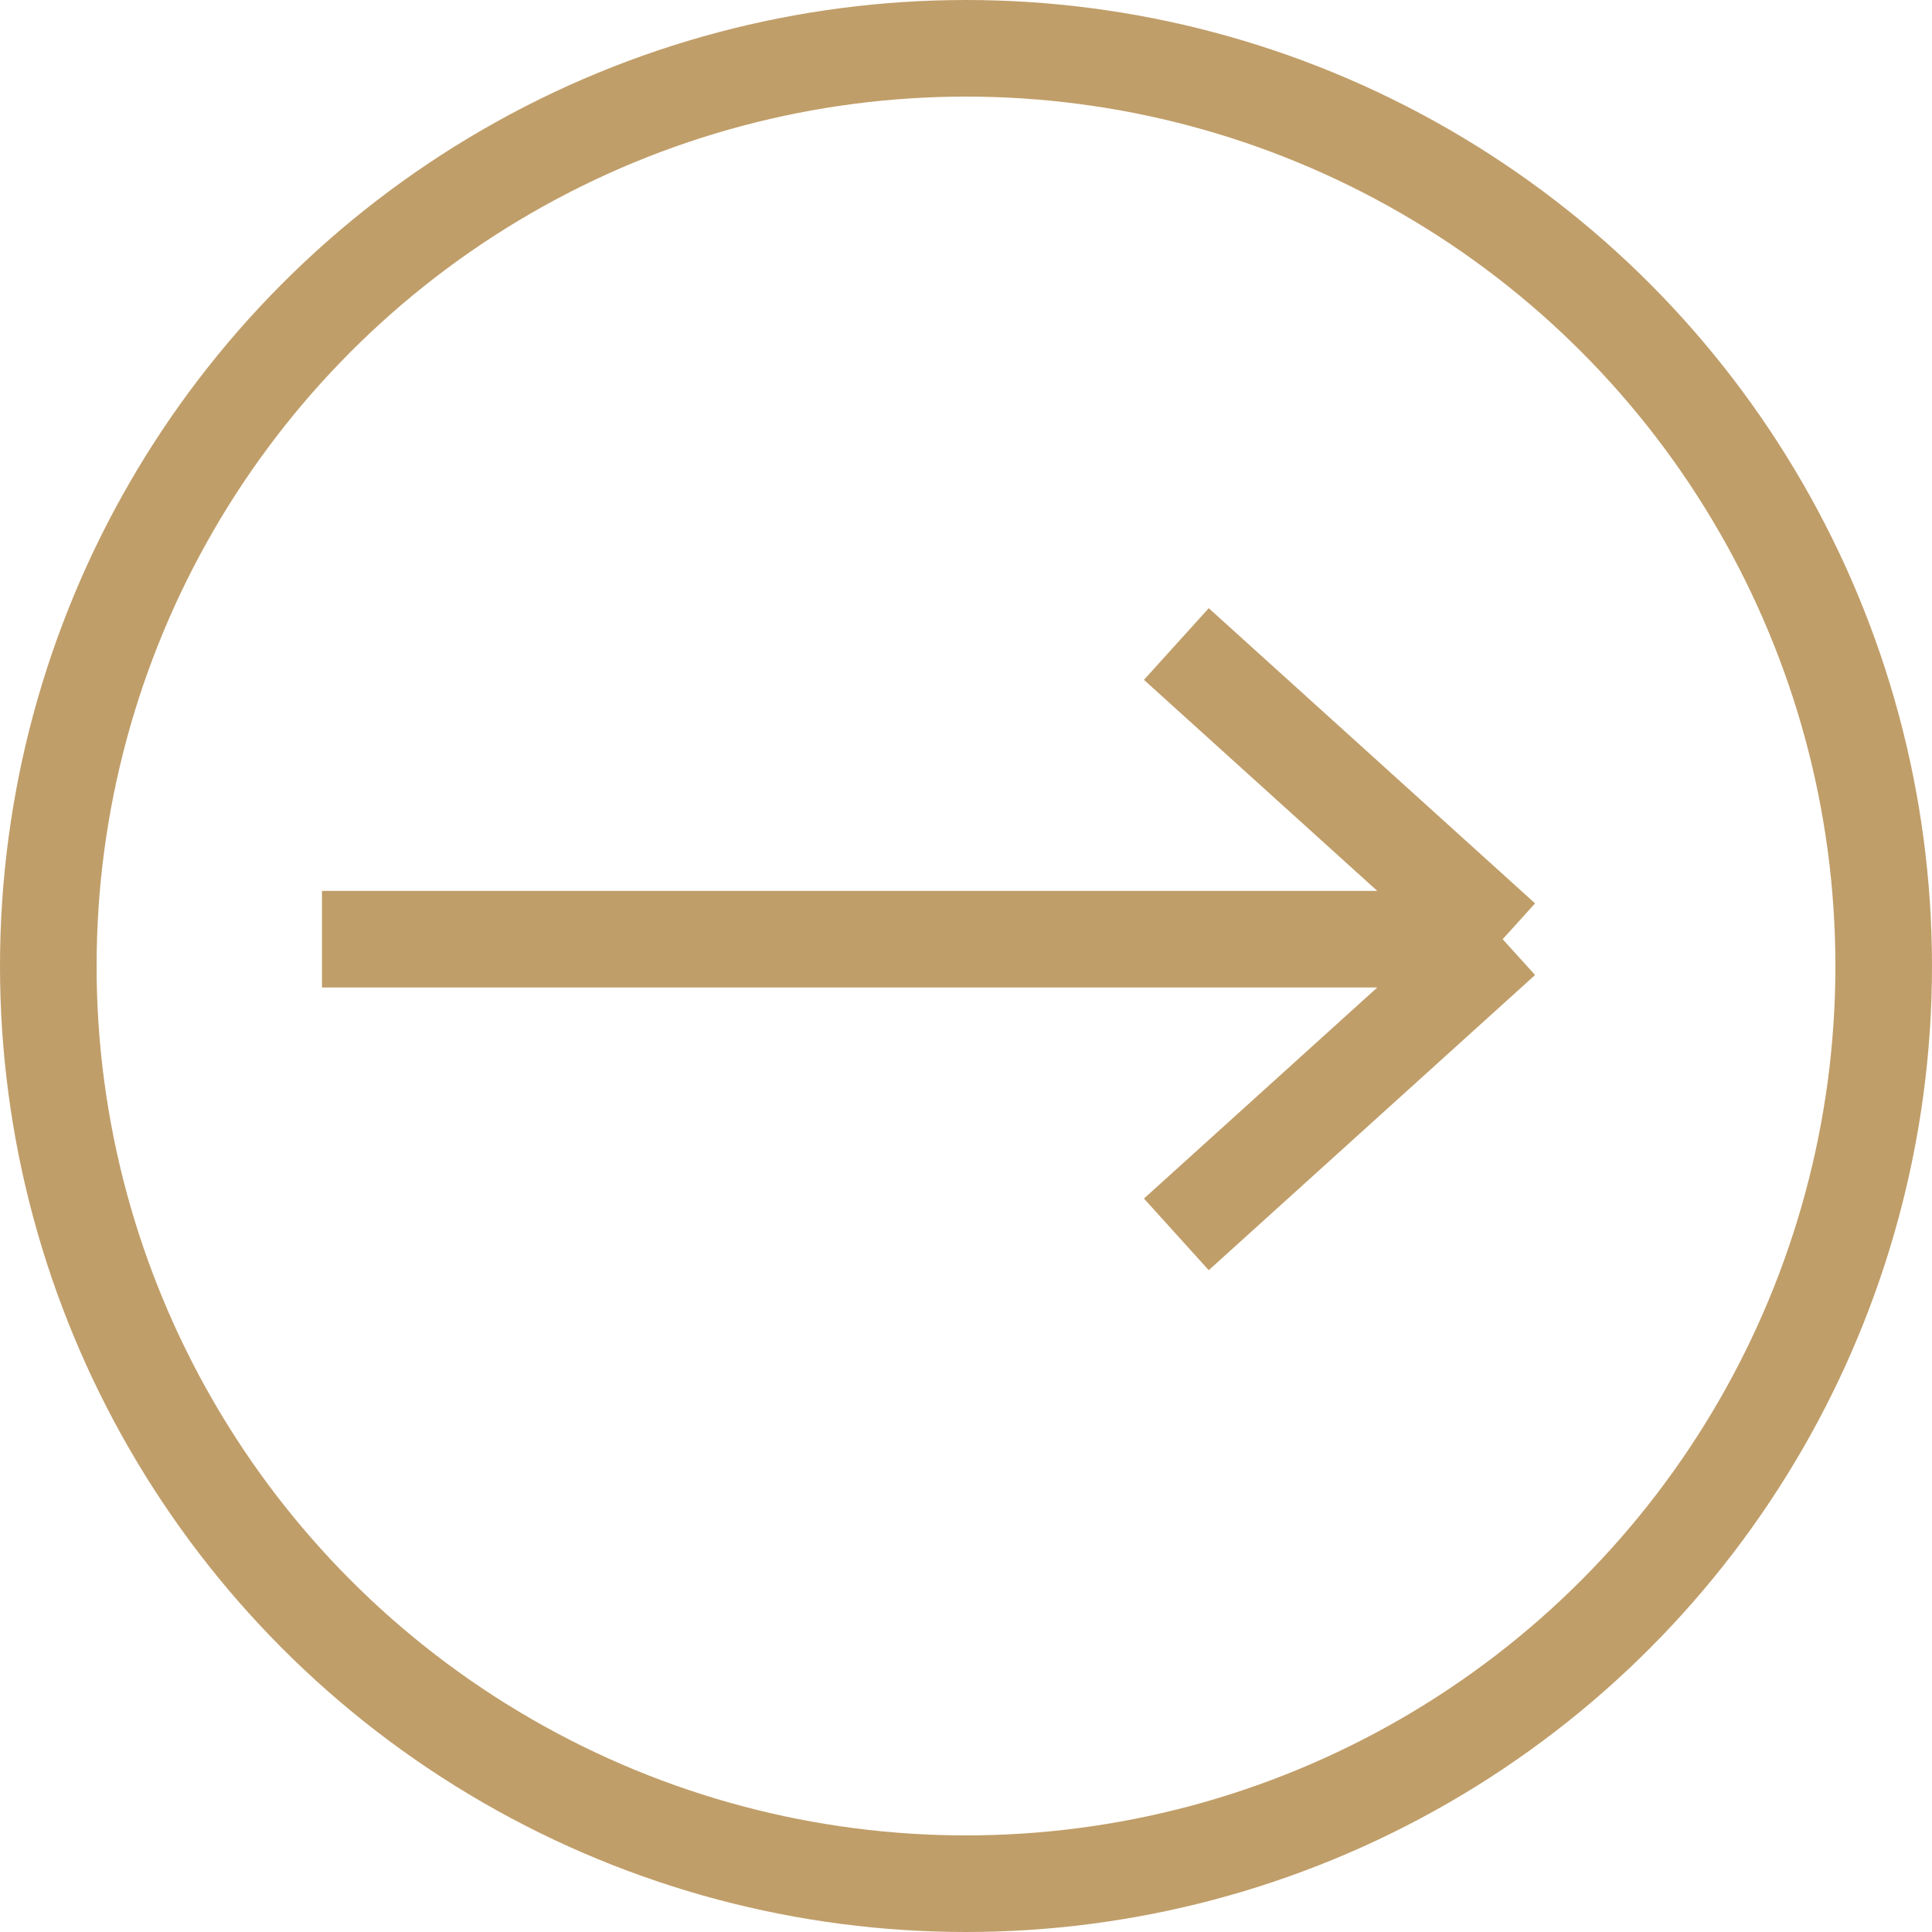
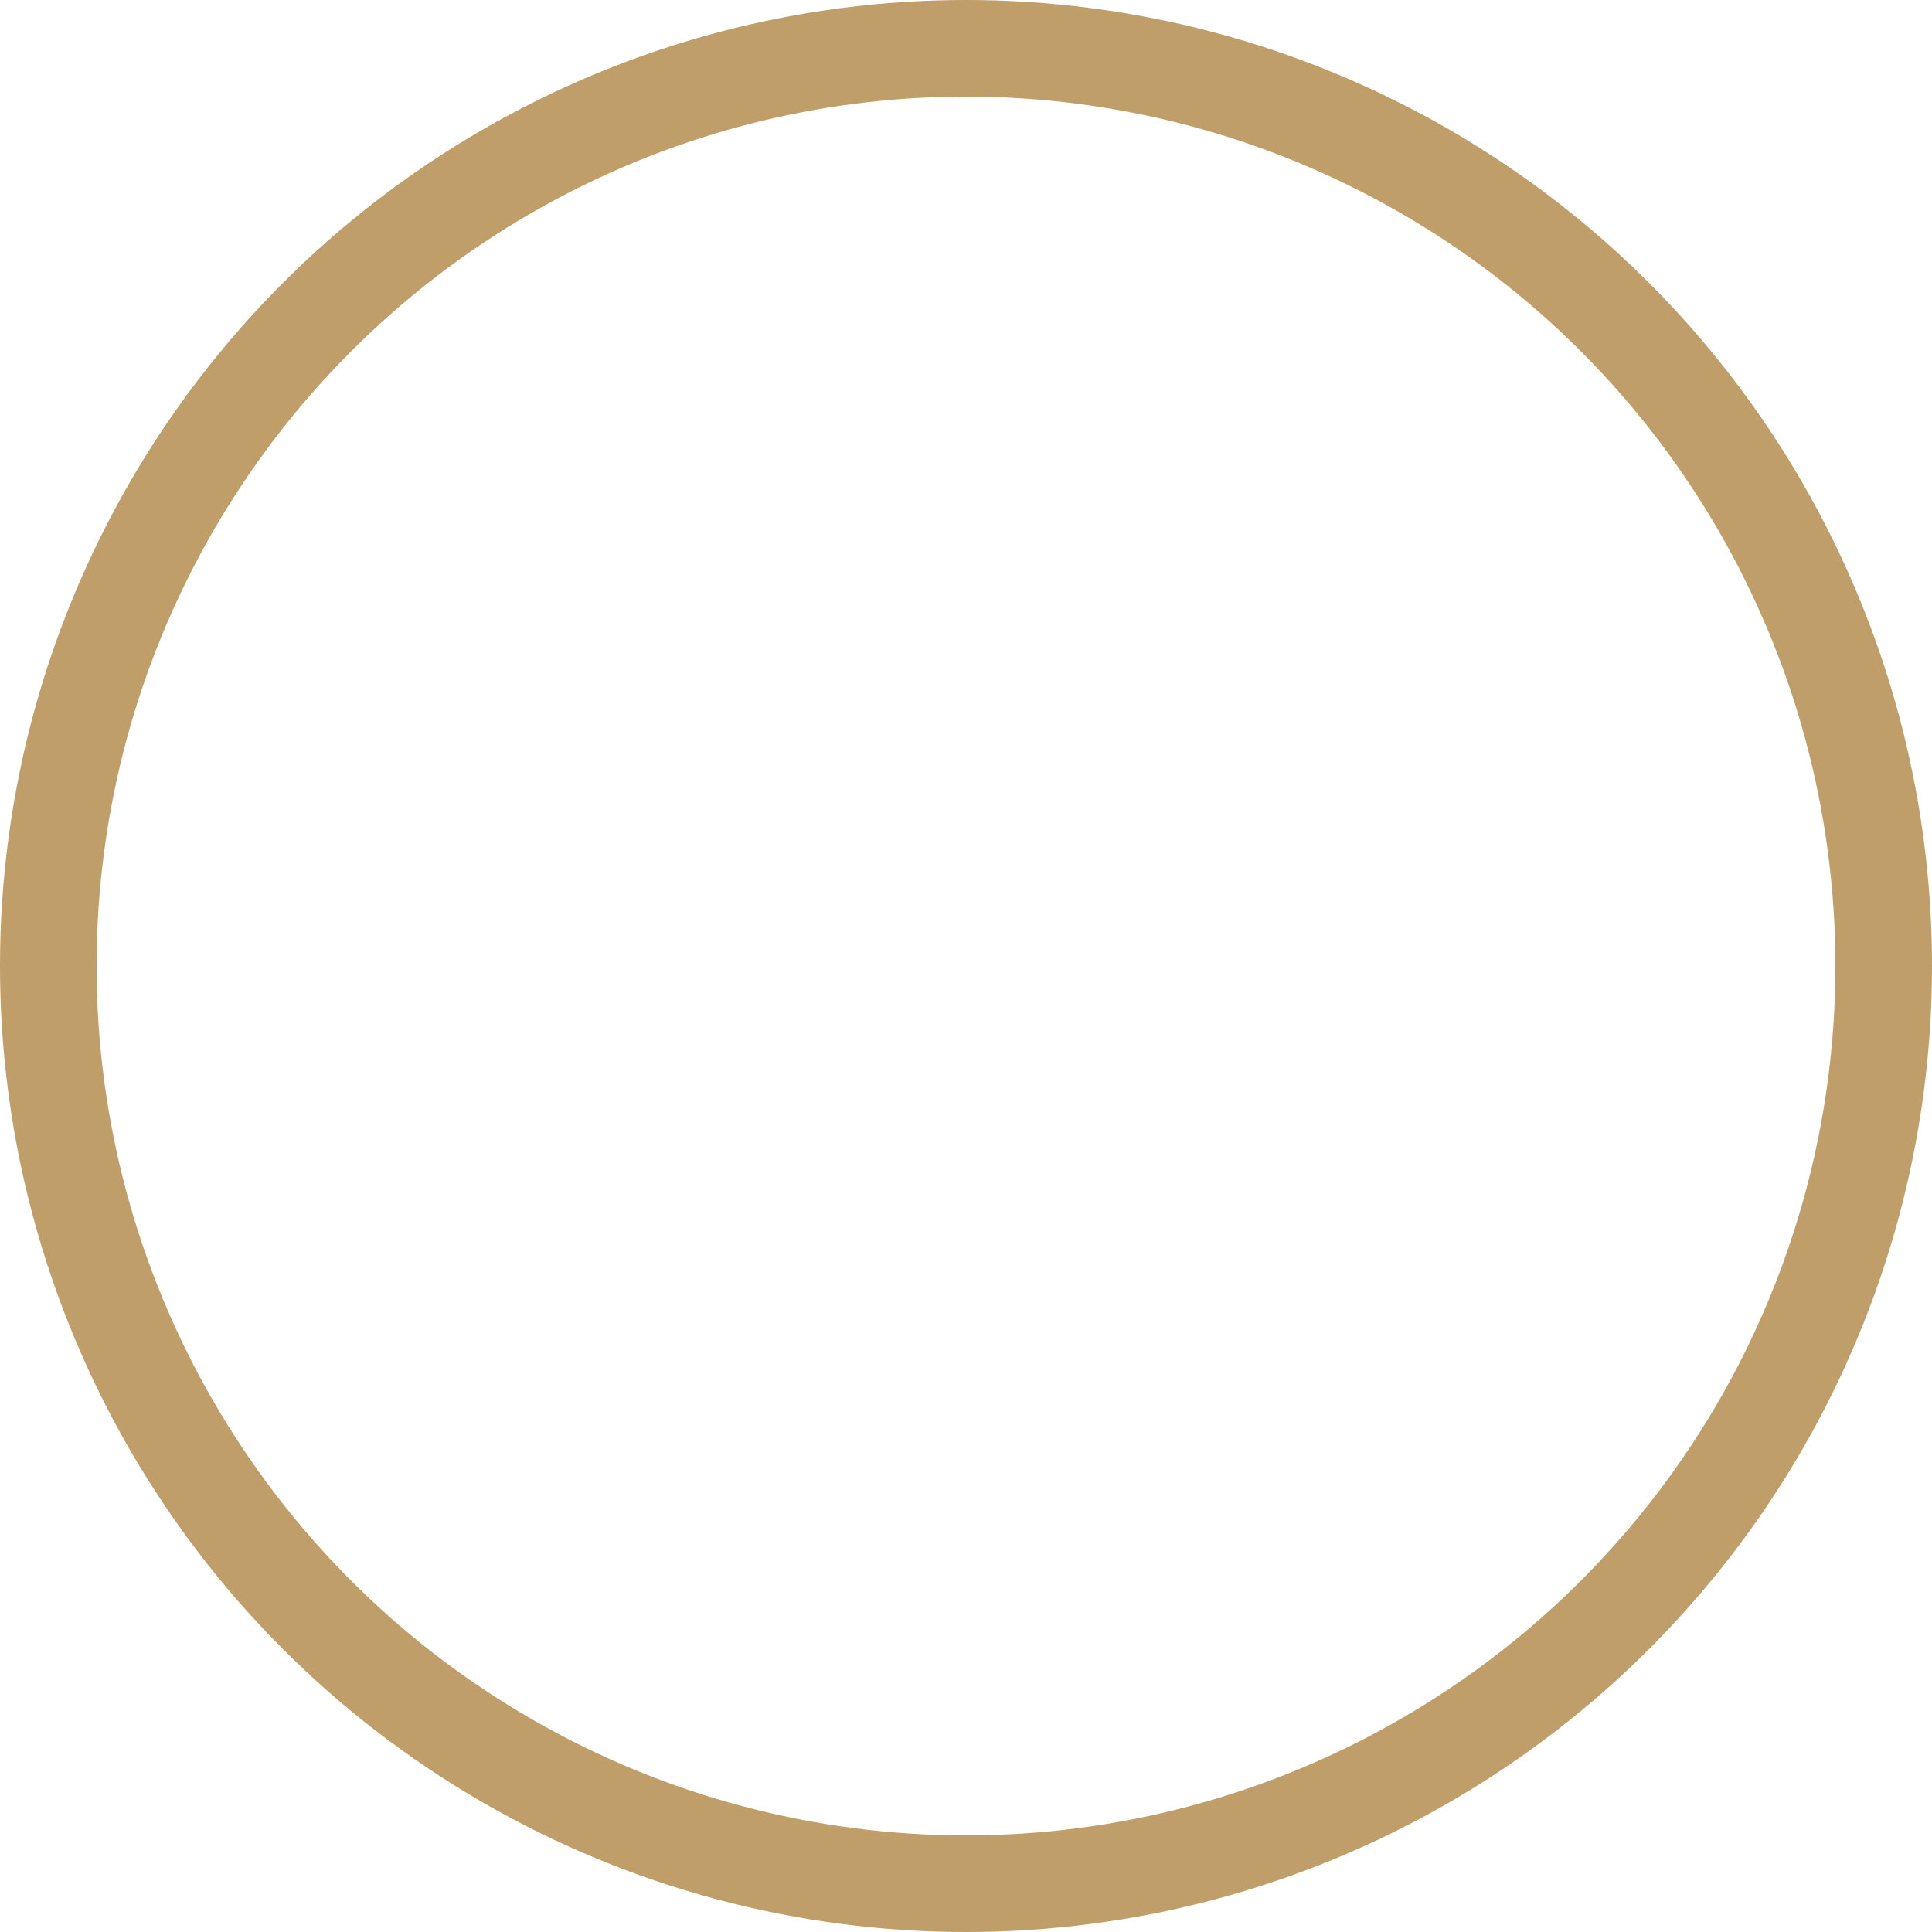
<svg xmlns="http://www.w3.org/2000/svg" width="32" height="32" viewBox="0 0 32 32" fill="none">
-   <path d="M24.889 15.556L19.484 20.445M24.889 15.556L19.484 10.667M24.889 15.556L5.333 15.556" stroke="#C09E69" stroke-width="1.6" />
  <circle cx="16" cy="16" r="15.2" stroke="#C09E69" stroke-width="1.6" />
</svg>